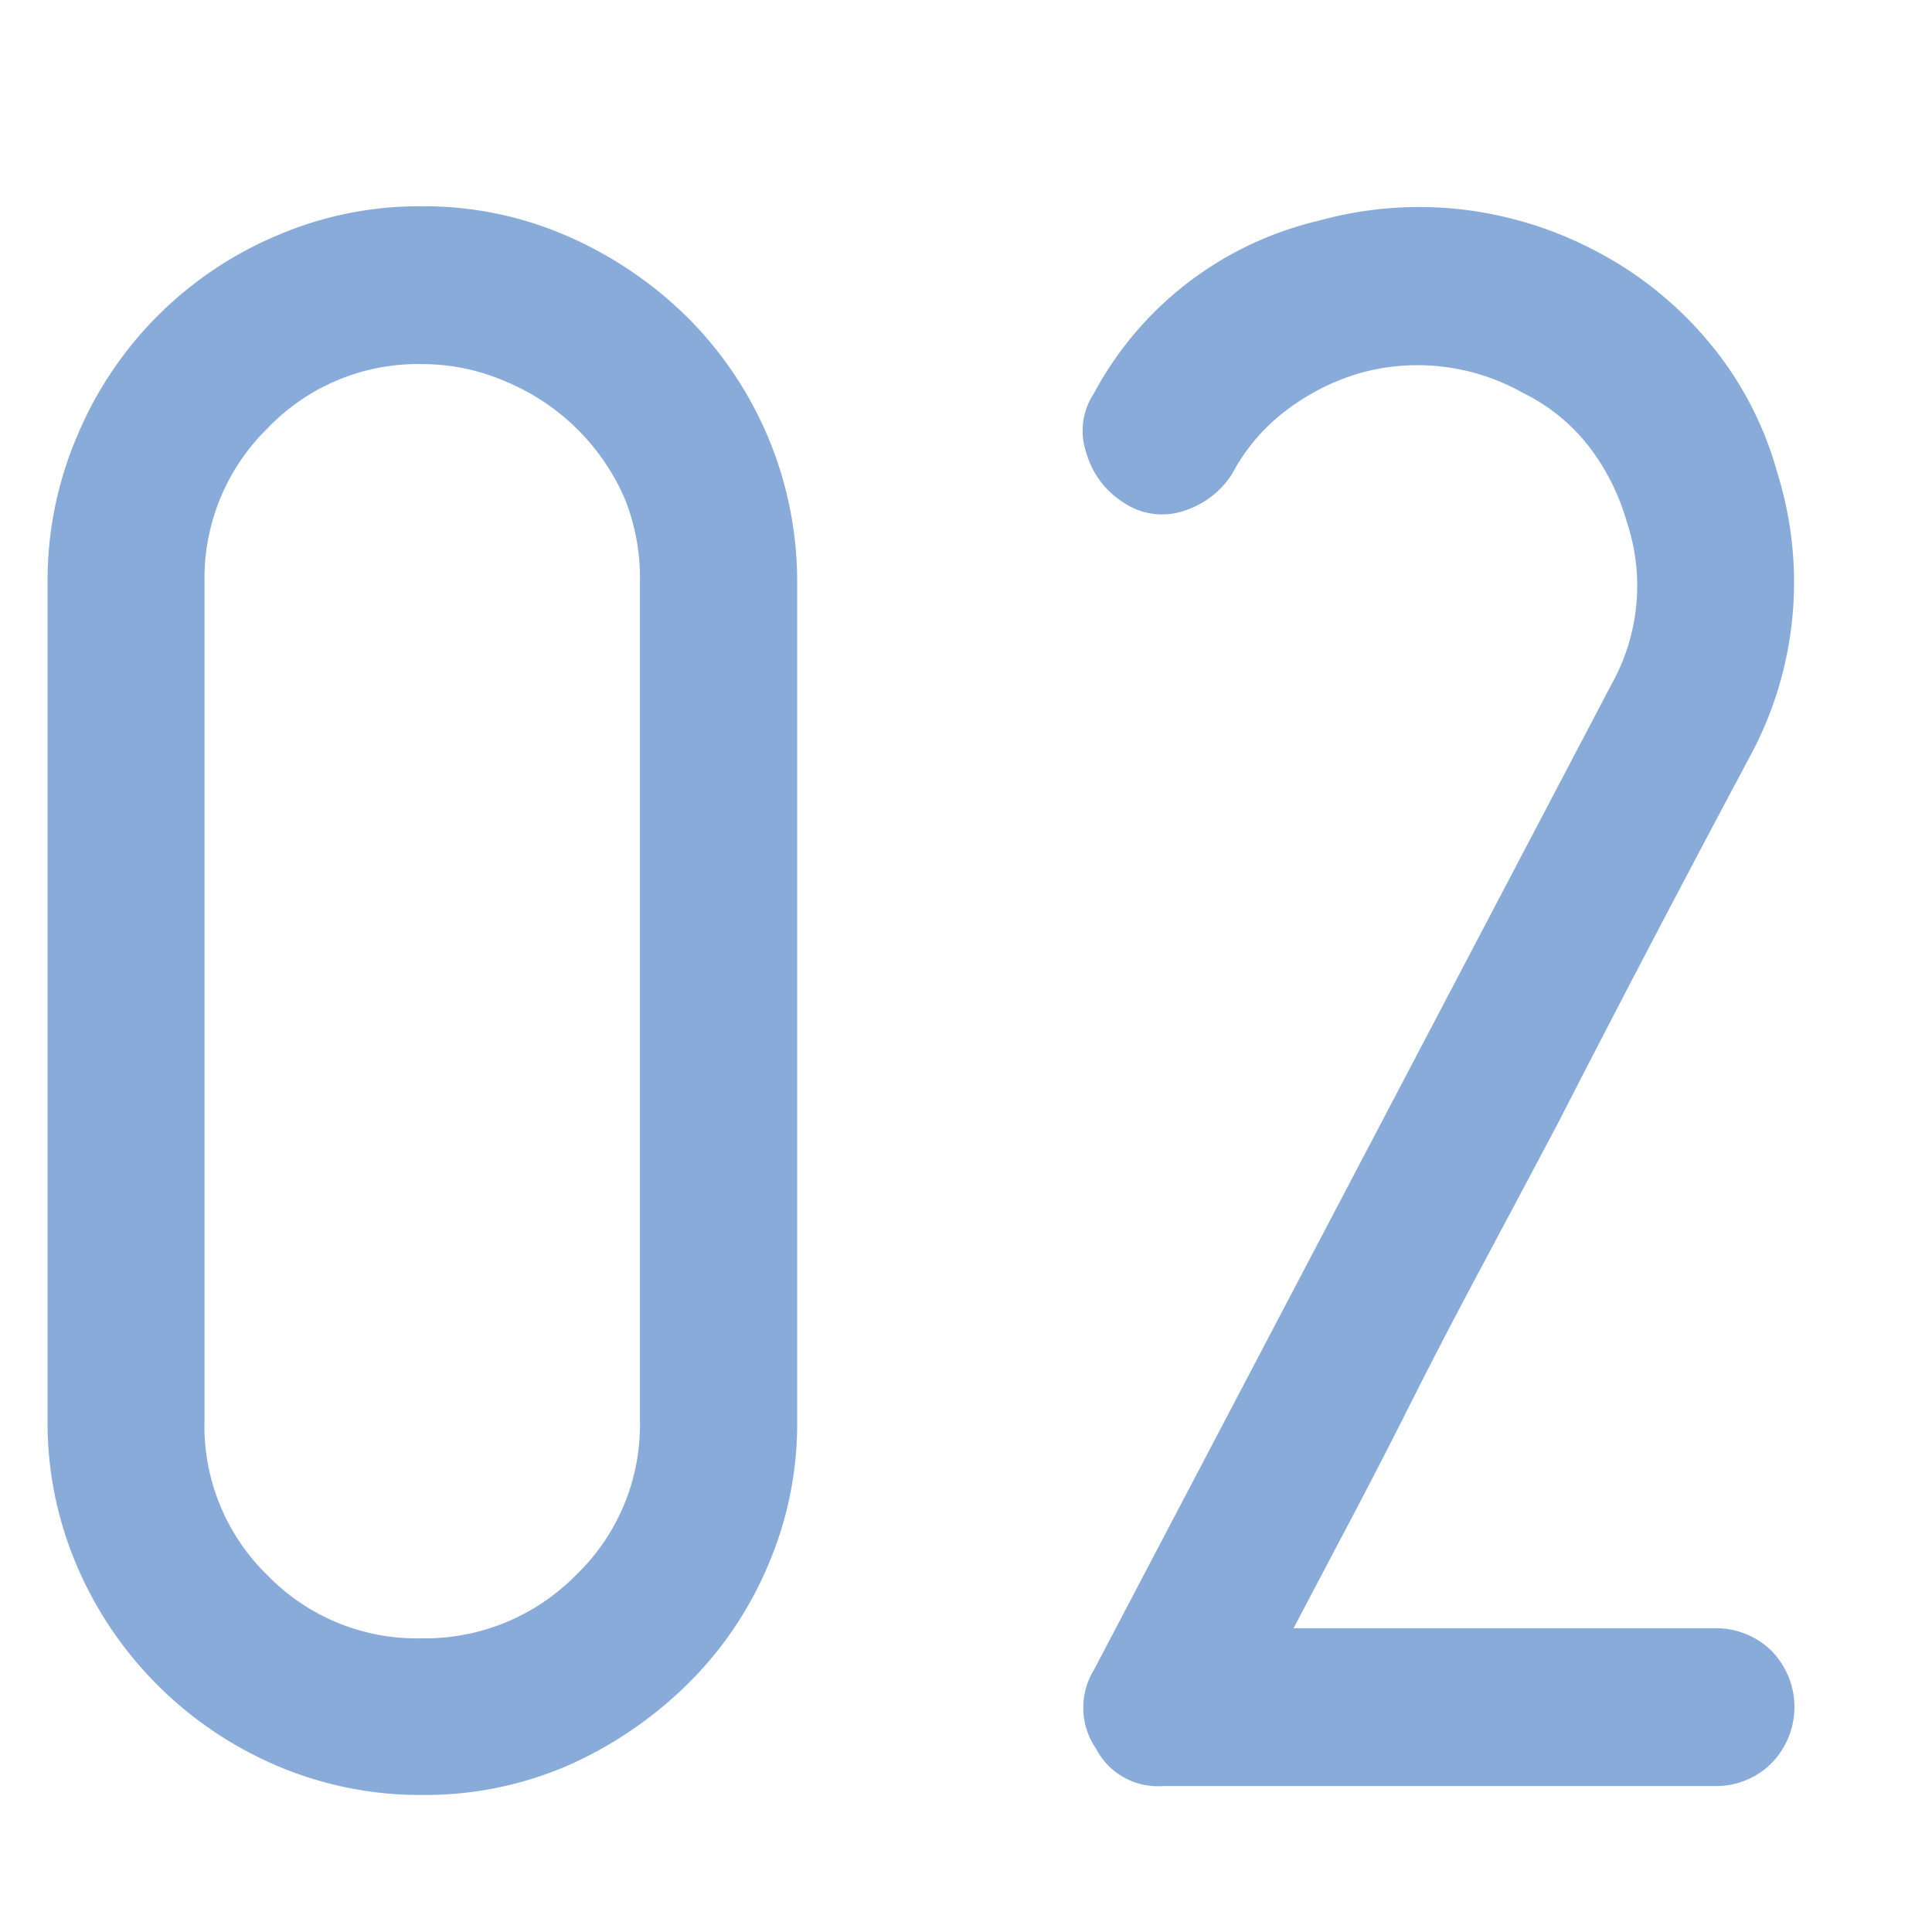
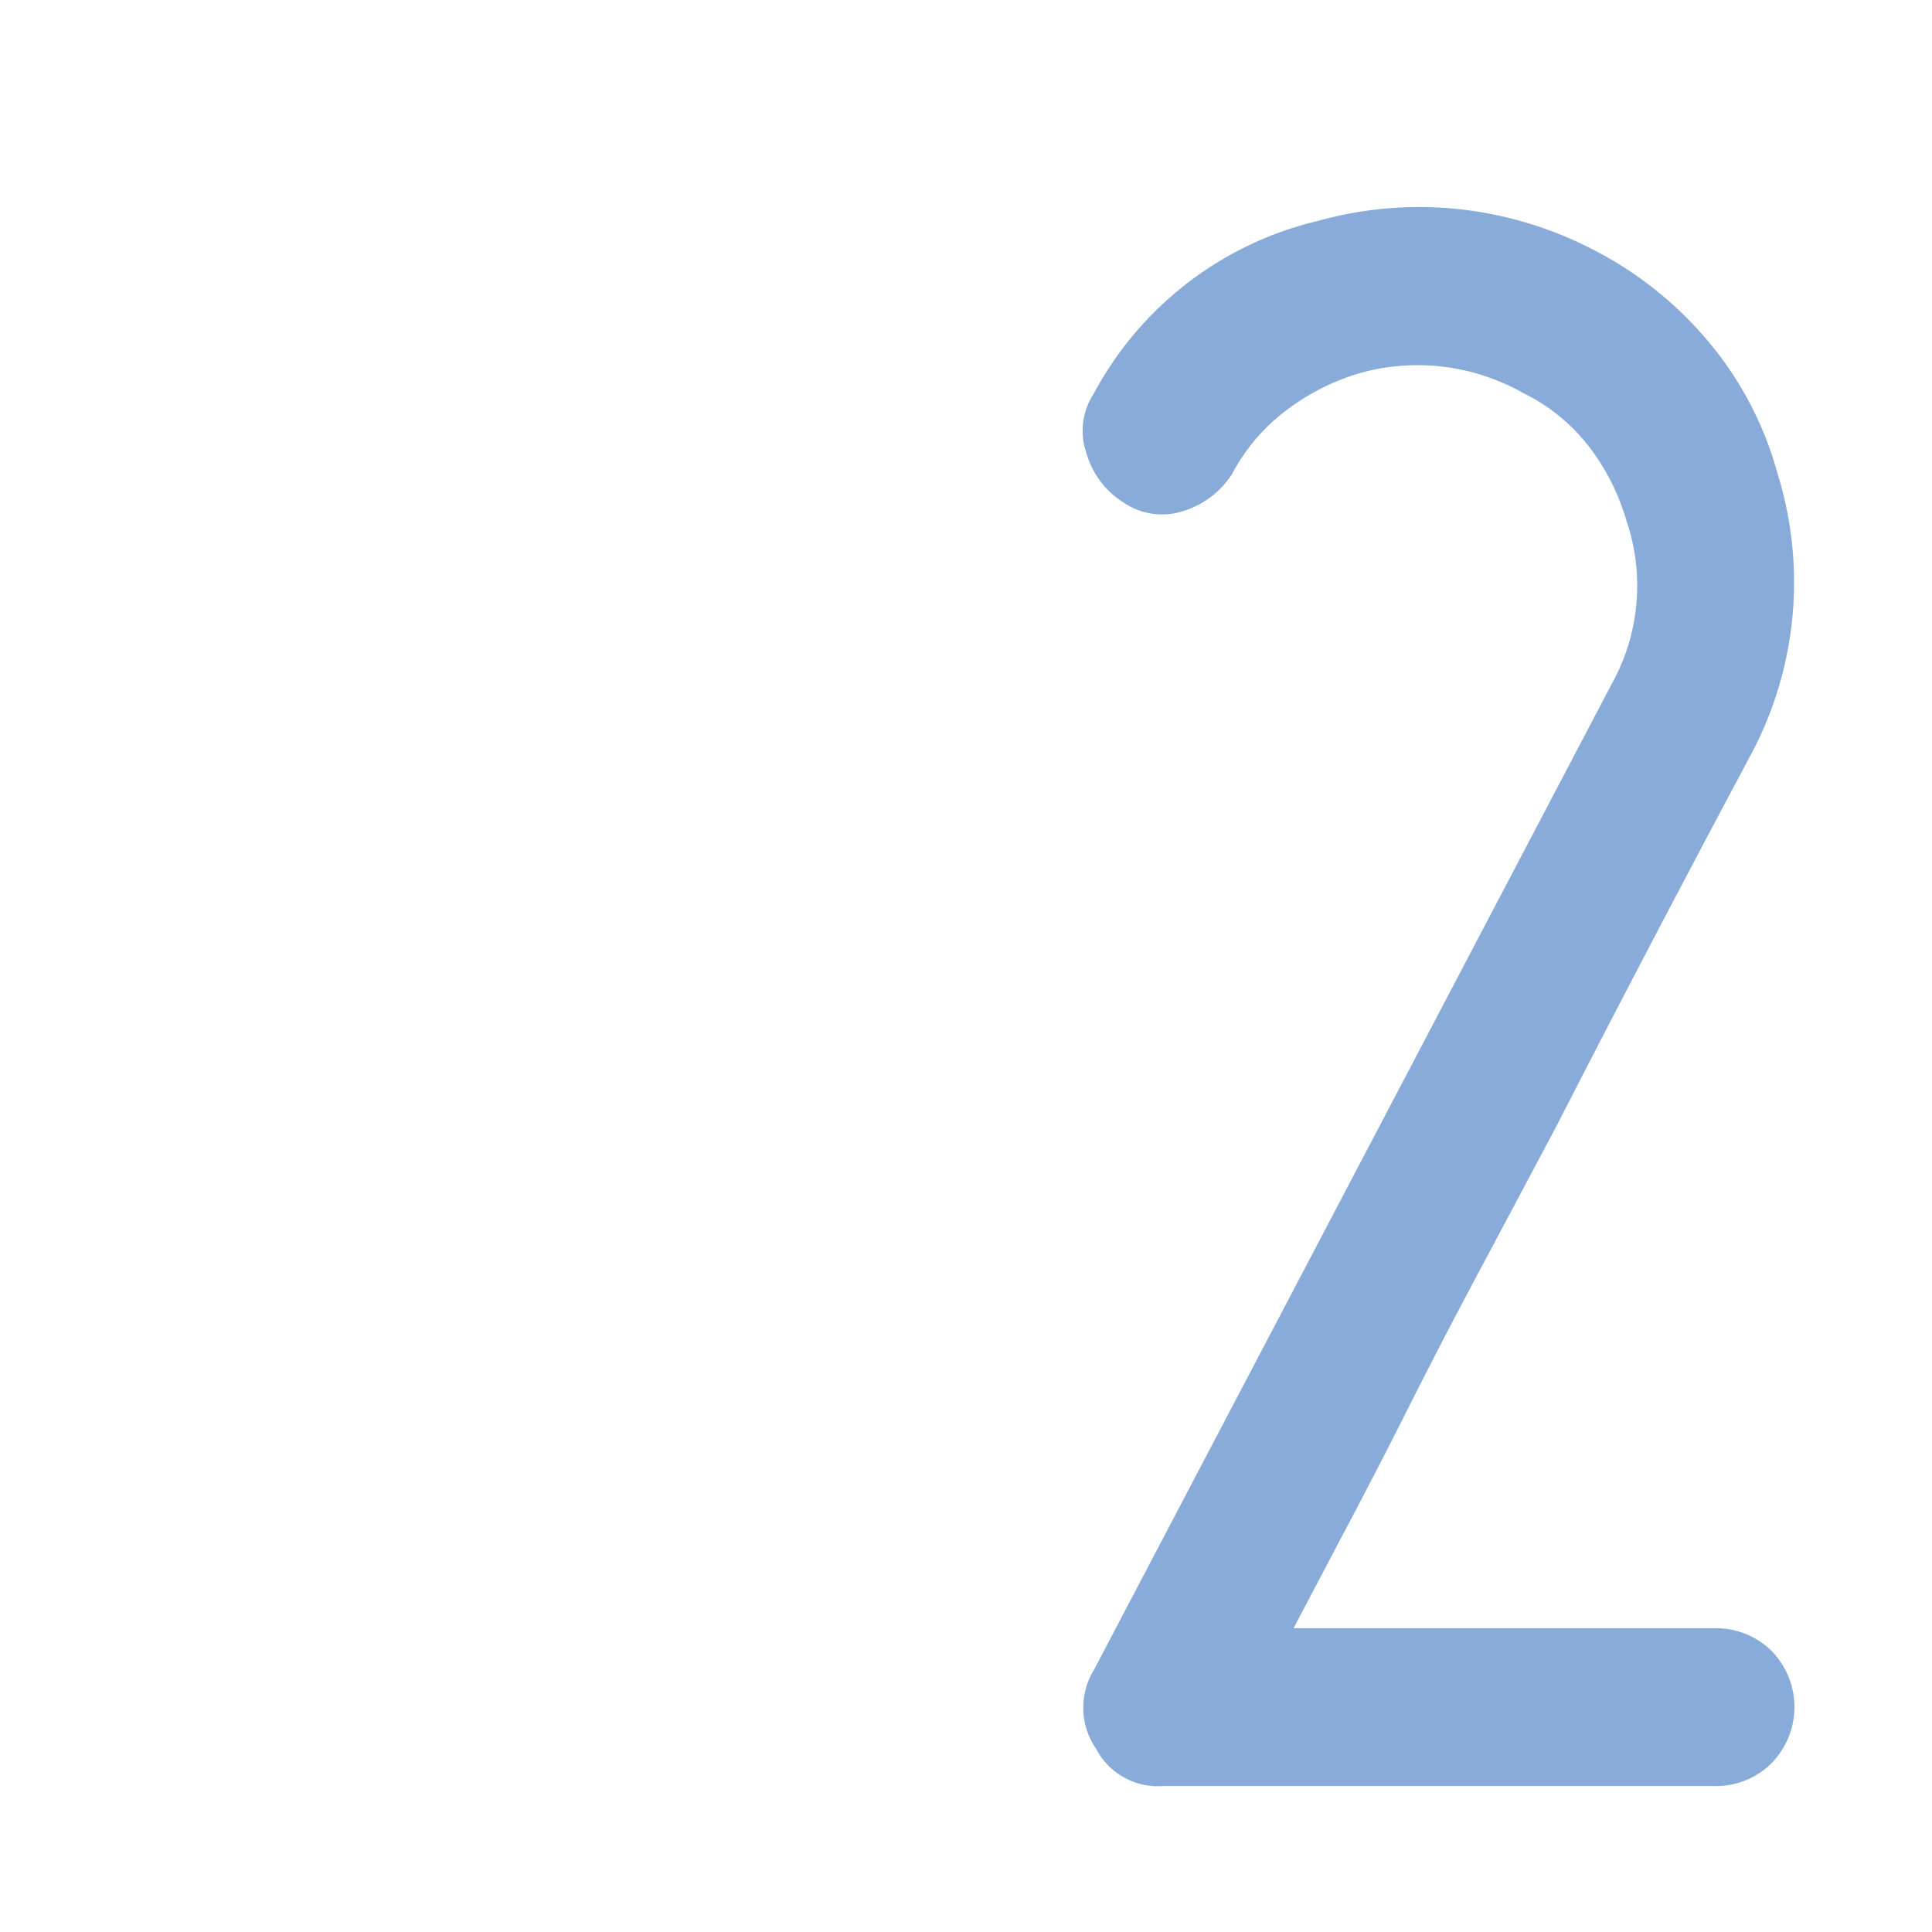
<svg xmlns="http://www.w3.org/2000/svg" id="レイヤー_1" data-name="レイヤー 1" viewBox="0 0 65 65">
  <defs>
    <style>.cls-1{fill:#88abda;}</style>
  </defs>
-   <path class="cls-1" d="M14.22,60.39a12.28,12.28,0,0,1-4.94-1A12.75,12.75,0,0,1,2.6,52.71a12.23,12.23,0,0,1-1-4.93V19.56a12.37,12.37,0,0,1,1-4.9A12.58,12.58,0,0,1,9.28,7.94a12.12,12.12,0,0,1,4.94-1,12,12,0,0,1,4.86,1,13.31,13.31,0,0,1,4,2.69,12.56,12.56,0,0,1,3.74,8.93V47.78a12.07,12.07,0,0,1-1,4.93,12.3,12.3,0,0,1-2.74,4,13.53,13.53,0,0,1-4,2.7A12.1,12.1,0,0,1,14.22,60.39Zm0-48.14A7,7,0,0,0,9,14.41a7.06,7.06,0,0,0-2.12,5.15V47.78A7,7,0,0,0,9,53a7,7,0,0,0,5.18,2.12A7.12,7.12,0,0,0,19.37,53a7,7,0,0,0,2.16-5.18V19.56A7.13,7.13,0,0,0,21,16.73,7.5,7.5,0,0,0,17,12.83,7,7,0,0,0,14.22,12.25Z" />
  <path class="cls-1" d="M37.79,16.9a2.9,2.9,0,0,1-1.24-1.66,2.28,2.28,0,0,1,.25-2,11.58,11.58,0,0,1,7.55-5.81,12.67,12.67,0,0,1,4.86-.38,12.84,12.84,0,0,1,4.6,1.46,12.43,12.43,0,0,1,3.74,3.07,11.62,11.62,0,0,1,2.24,4.31,12.31,12.31,0,0,1-.91,9.55Q55.38,32,52.4,37.82q-1.32,2.49-2.66,5t-2.49,4.81c-.77,1.52-1.49,2.91-2.15,4.15l-1.58,3H57.71a2.66,2.66,0,0,1,1.87.74,2.7,2.7,0,0,1,0,3.82,2.63,2.63,0,0,1-1.87.75H39.12a2.34,2.34,0,0,1-2.24-1.25,2.43,2.43,0,0,1-.08-2.65L54.23,23a6.79,6.79,0,0,0,.49-5.48A7.46,7.46,0,0,0,53.44,15a6.29,6.29,0,0,0-2.2-1.78,7.21,7.21,0,0,0-5.48-.67,7.67,7.67,0,0,0-2.53,1.29,6.45,6.45,0,0,0-1.78,2.11,3,3,0,0,1-1.66,1.25A2.3,2.3,0,0,1,37.79,16.9Z" />
</svg>